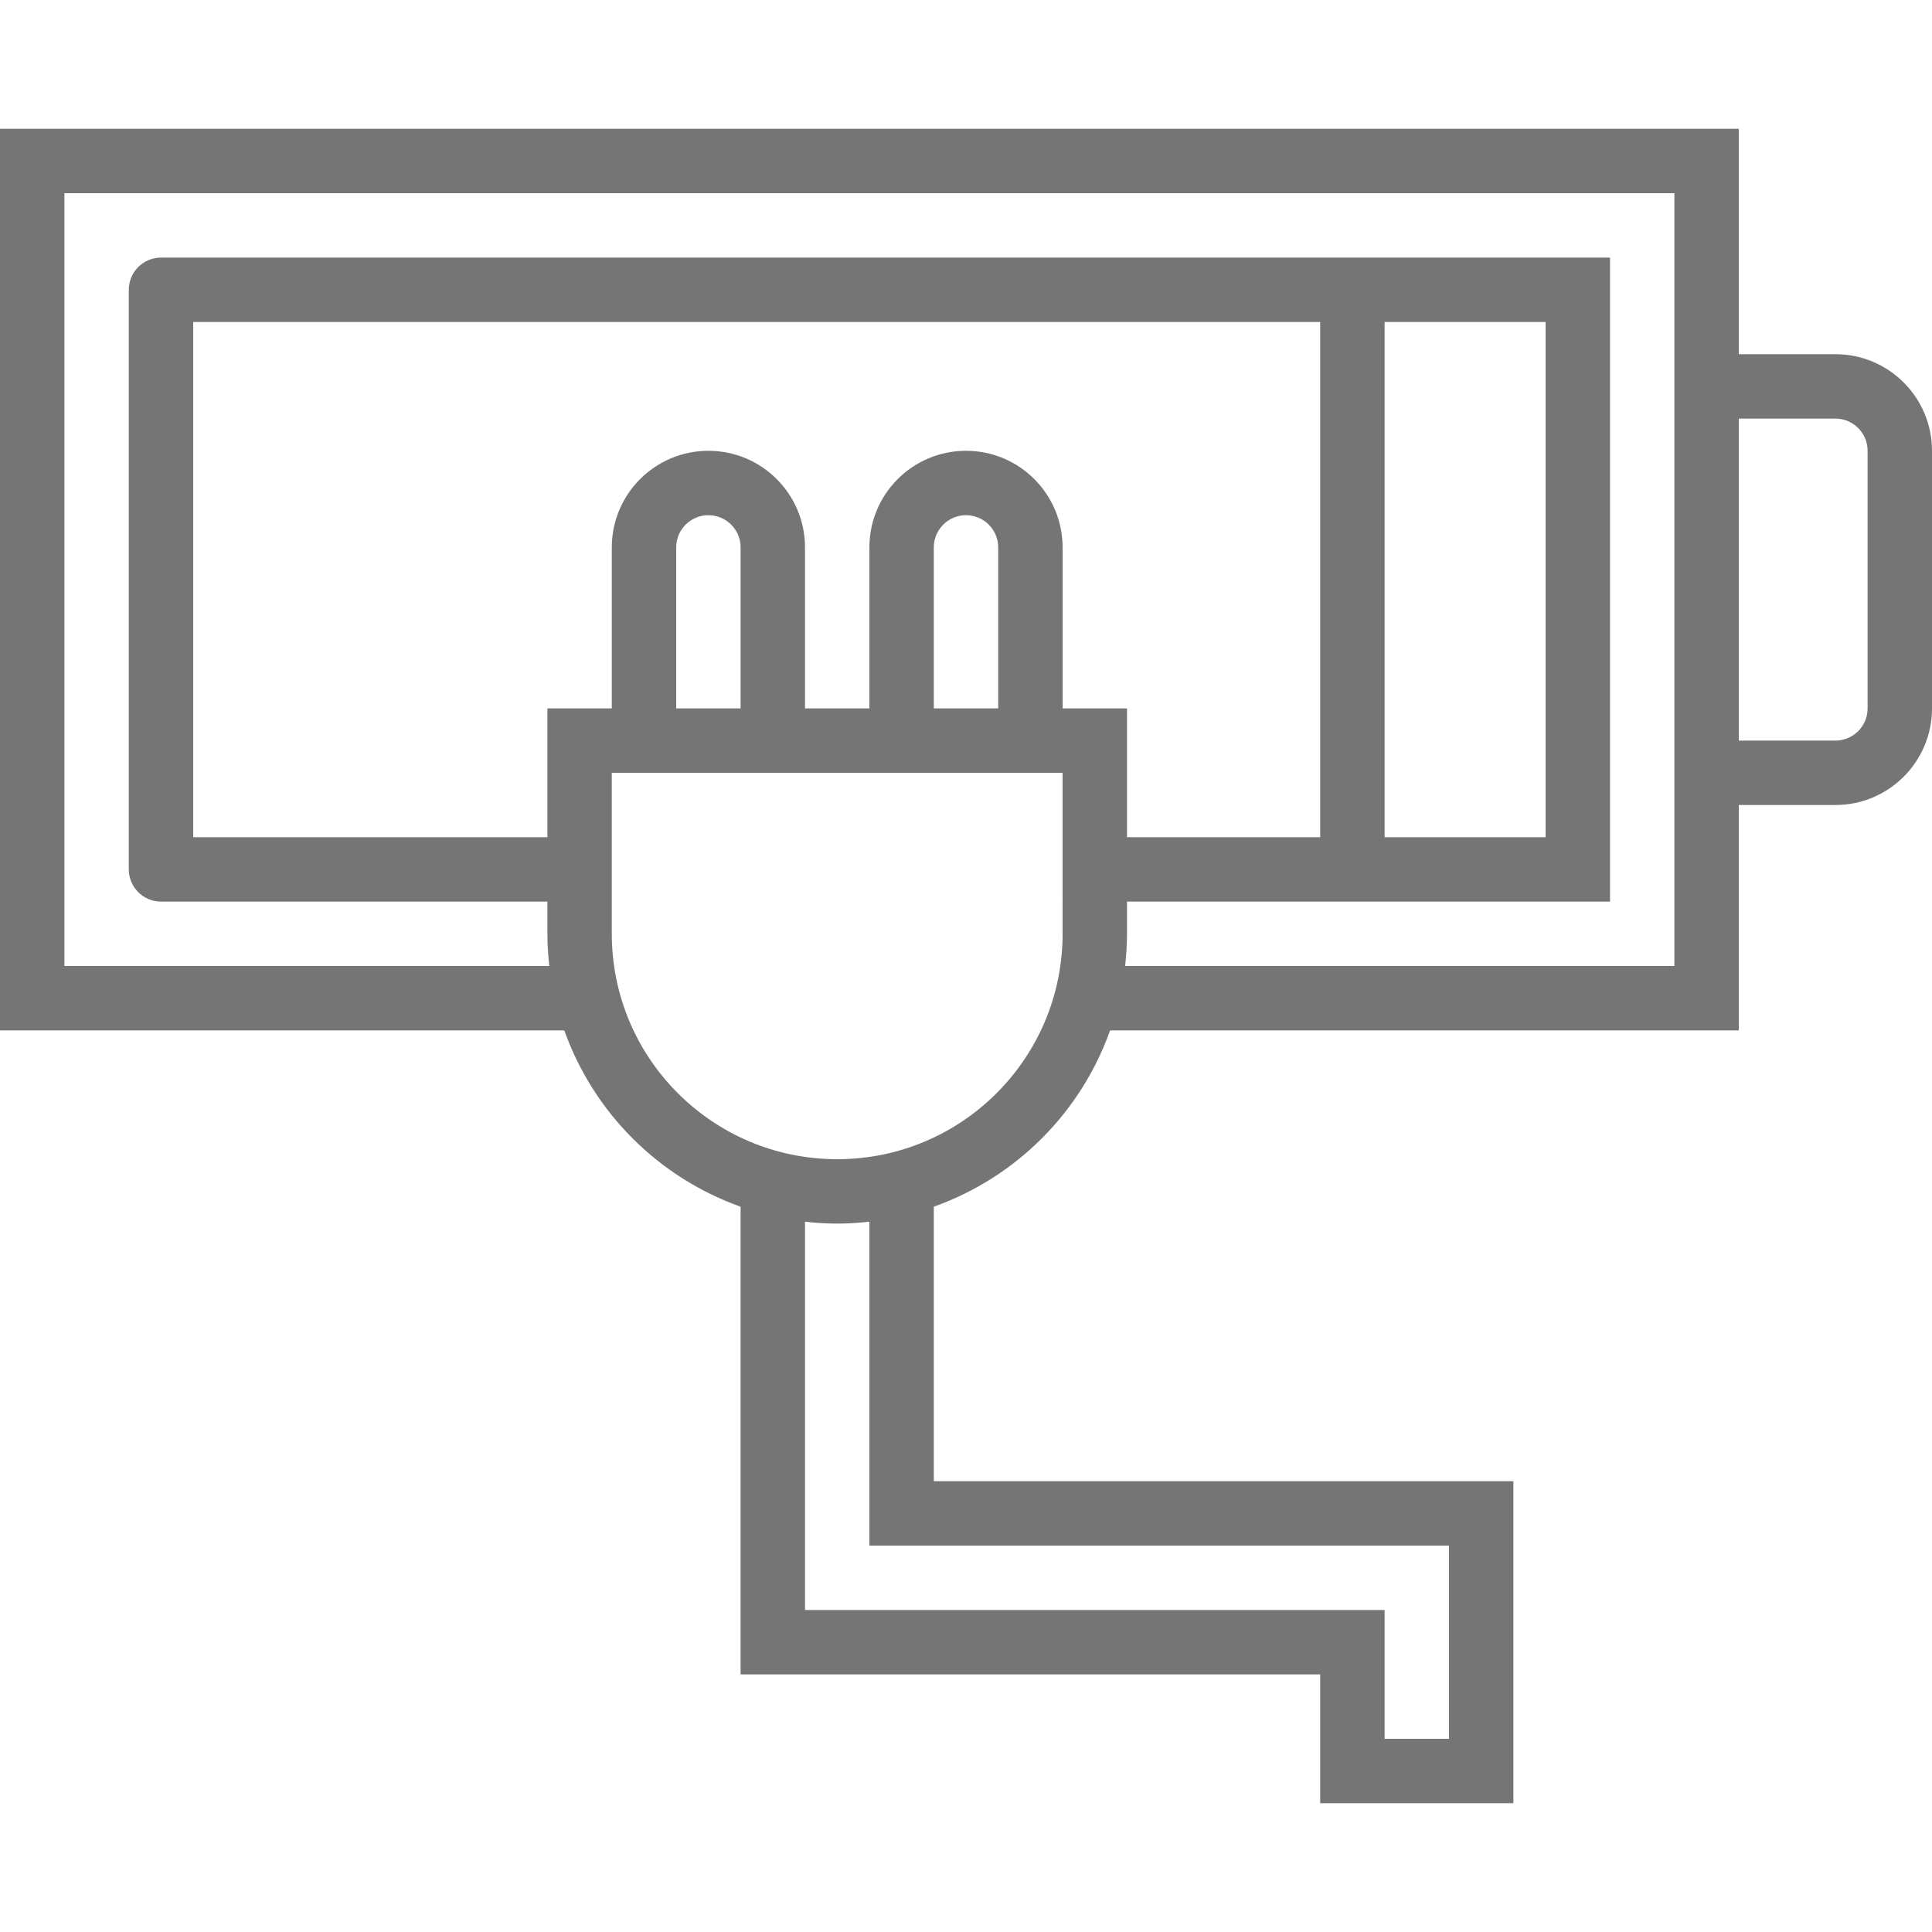
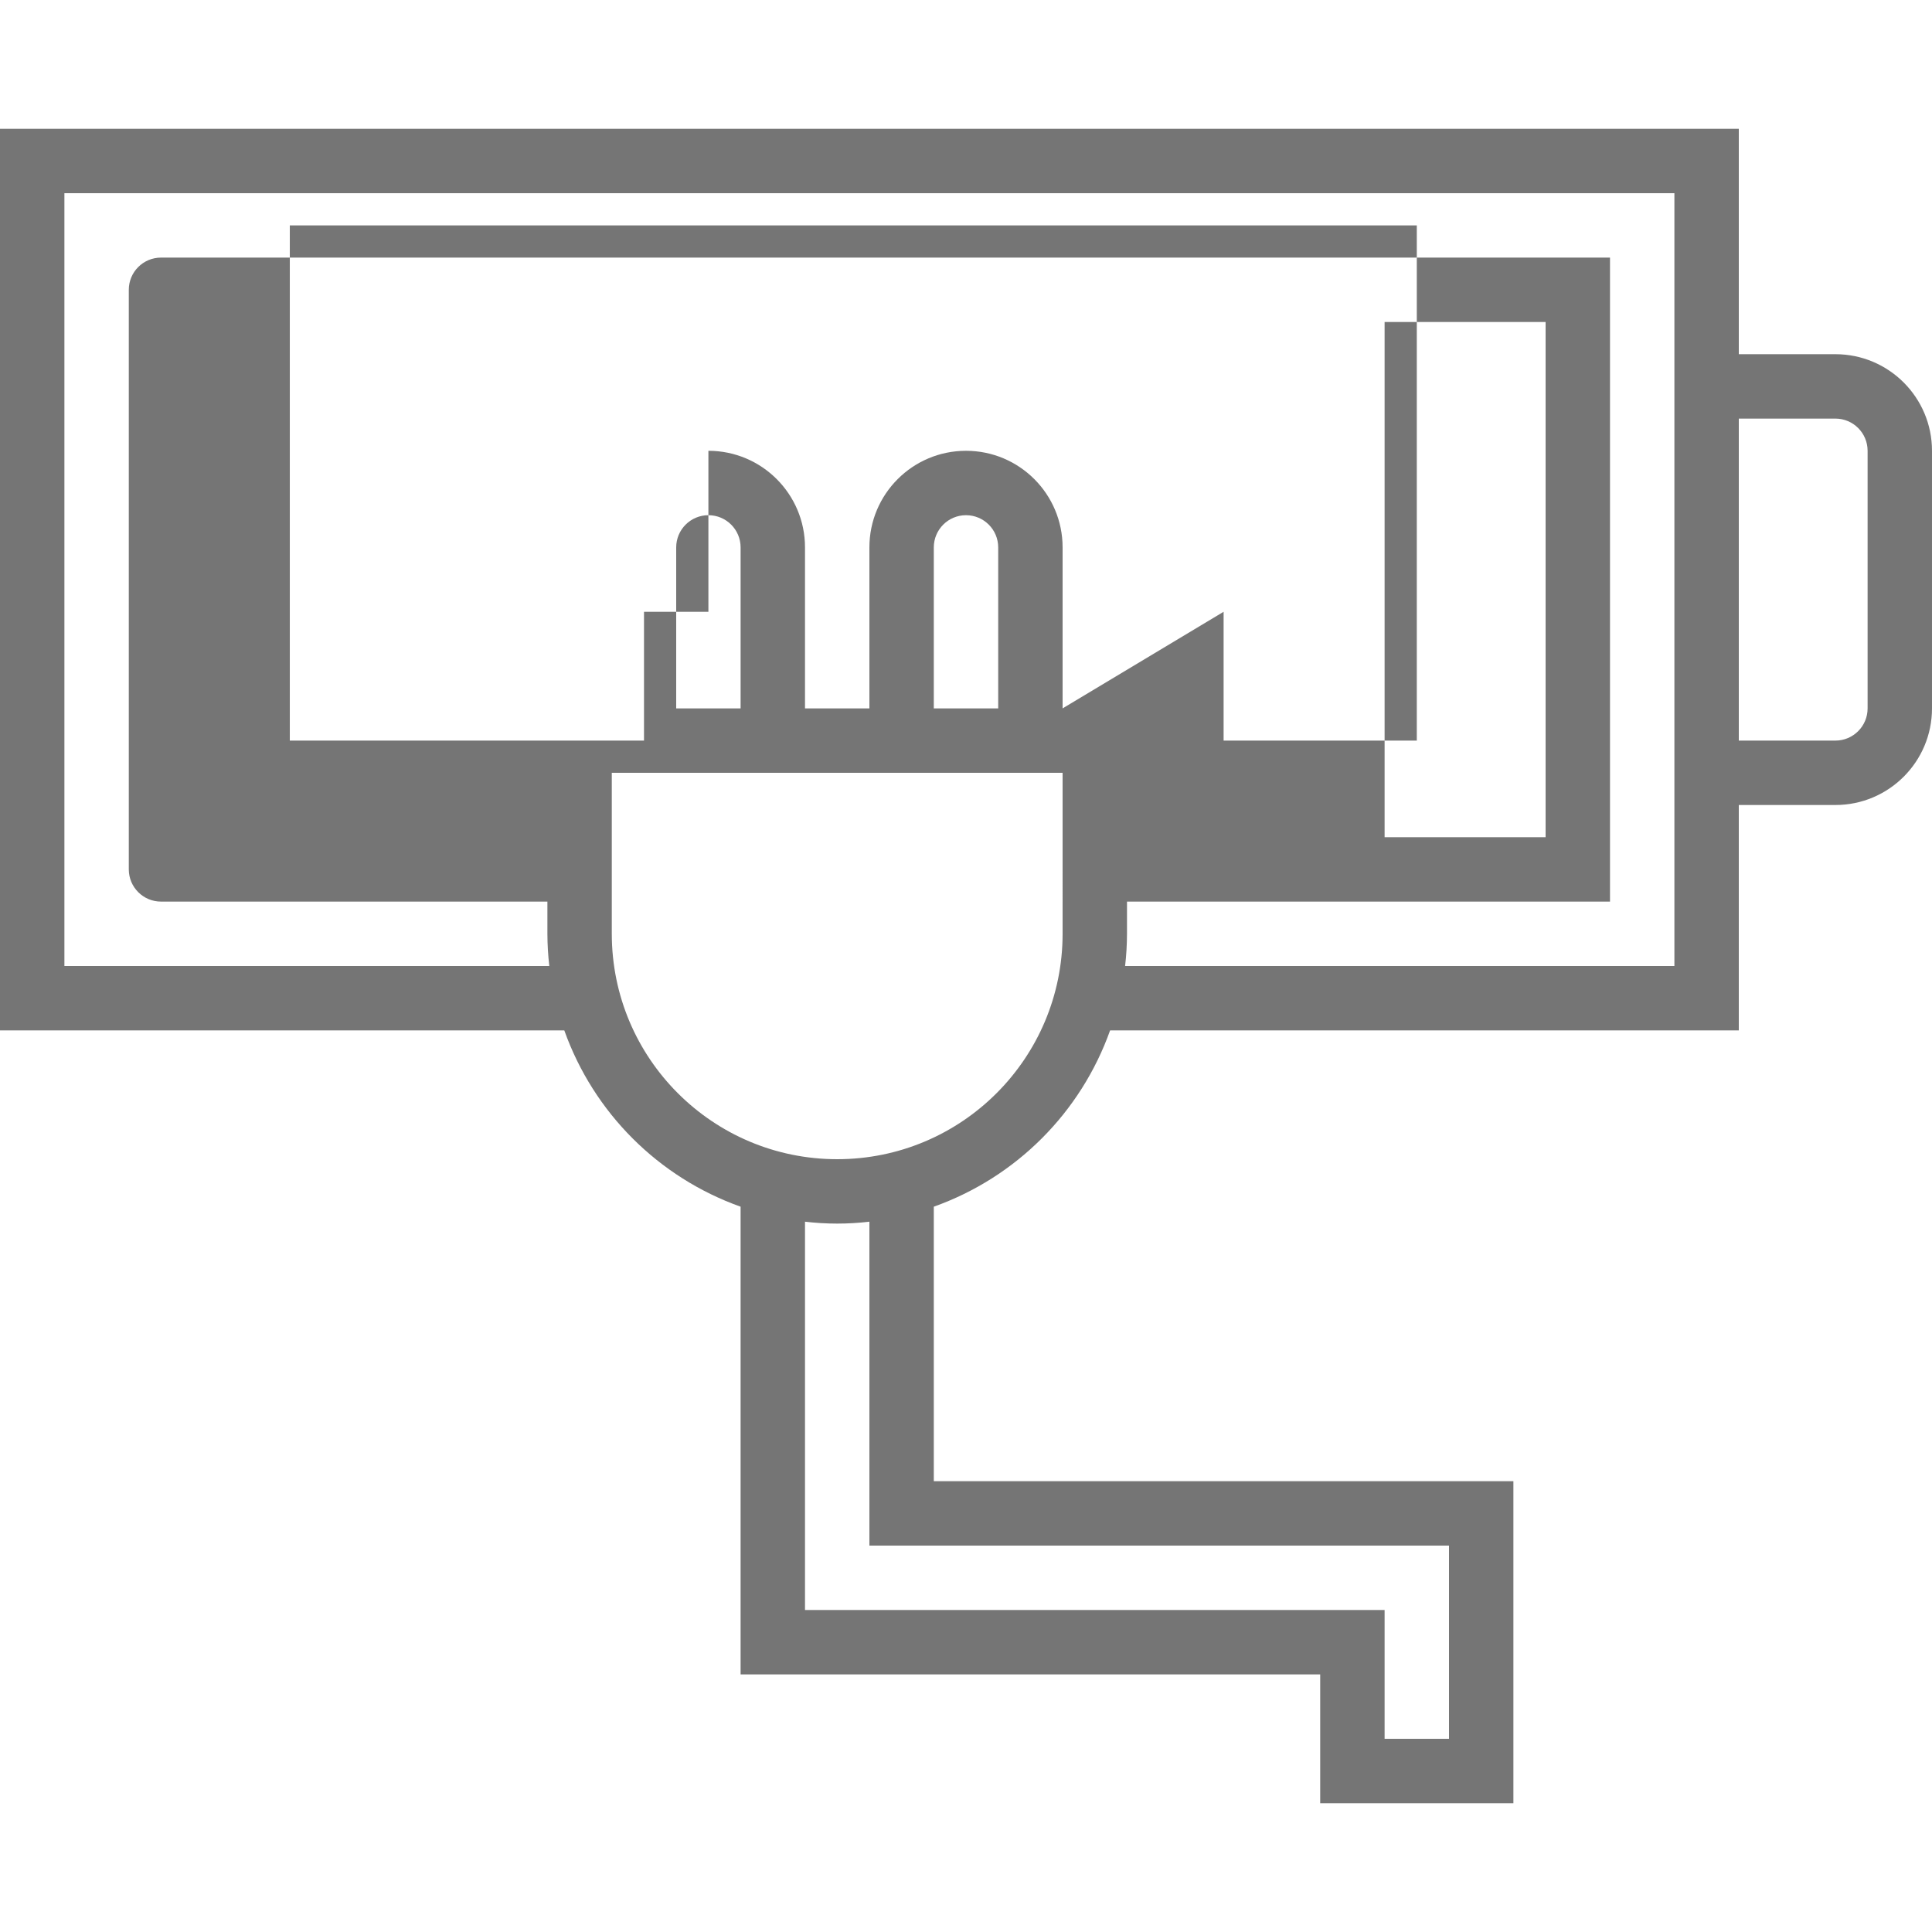
<svg xmlns="http://www.w3.org/2000/svg" height="512px" viewBox="0 -31 480 479" width="512px">
-   <path d="m456 56.5h-24v-56h-432v224h140.199c7.285 20.438 23.363 36.516 43.801 43.801v116.199h144v32h48v-80h-144v-68.199c20.438-7.285 36.516-23.363 43.801-43.801h156.199v-56h24c13.254 0 24-10.746 24-24v-64c0-13.254-10.746-24-24-24zm-96 296v48h-16v-32h-144v-96.473c5.316.629 10.684.629 16 0v80.473zm-96-152c0 30.93-25.07 56-56 56s-56-25.07-56-56v-40h112zm-96-56v-40c0-4.418 3.582-8 8-8s8 3.582 8 8v40zm64 0v-40c0-4.418 3.582-8 8-8s8 3.582 8 8v40zm32 0v-40c0-13.254-10.746-24-24-24s-24 10.746-24 24v40h-16v-40c0-13.254-10.746-24-24-24s-24 10.746-24 24v40h-16v32h-88v-128h280v128h-48v-32zm152 64h-136.473c.309-2.656.465-5.328.473-8v-8h120v-160h-360c-4.418 0-8 3.582-8 8v144c0 4.418 3.582 8 8 8h96v8c.008 2.672.164 5.344.473 8h-120.473v-192h400zm-72-32v-128h40v128zm120-32c0 4.418-3.582 8-8 8h-24v-80h24c4.418 0 8 3.582 8 8zm0 0" fill="#757575" />
+   <path d="m456 56.5h-24v-56h-432v224h140.199c7.285 20.438 23.363 36.516 43.801 43.801v116.199h144v32h48v-80h-144v-68.199c20.438-7.285 36.516-23.363 43.801-43.801h156.199v-56h24c13.254 0 24-10.746 24-24v-64c0-13.254-10.746-24-24-24zm-96 296v48h-16v-32h-144v-96.473c5.316.629 10.684.629 16 0v80.473zm-96-152c0 30.93-25.07 56-56 56s-56-25.07-56-56v-40h112zm-96-56v-40c0-4.418 3.582-8 8-8s8 3.582 8 8v40zm64 0v-40c0-4.418 3.582-8 8-8s8 3.582 8 8v40zm32 0v-40c0-13.254-10.746-24-24-24s-24 10.746-24 24v40h-16v-40c0-13.254-10.746-24-24-24v40h-16v32h-88v-128h280v128h-48v-32zm152 64h-136.473c.309-2.656.465-5.328.473-8v-8h120v-160h-360c-4.418 0-8 3.582-8 8v144c0 4.418 3.582 8 8 8h96v8c.008 2.672.164 5.344.473 8h-120.473v-192h400zm-72-32v-128h40v128zm120-32c0 4.418-3.582 8-8 8h-24v-80h24c4.418 0 8 3.582 8 8zm0 0" fill="#757575" />
</svg>